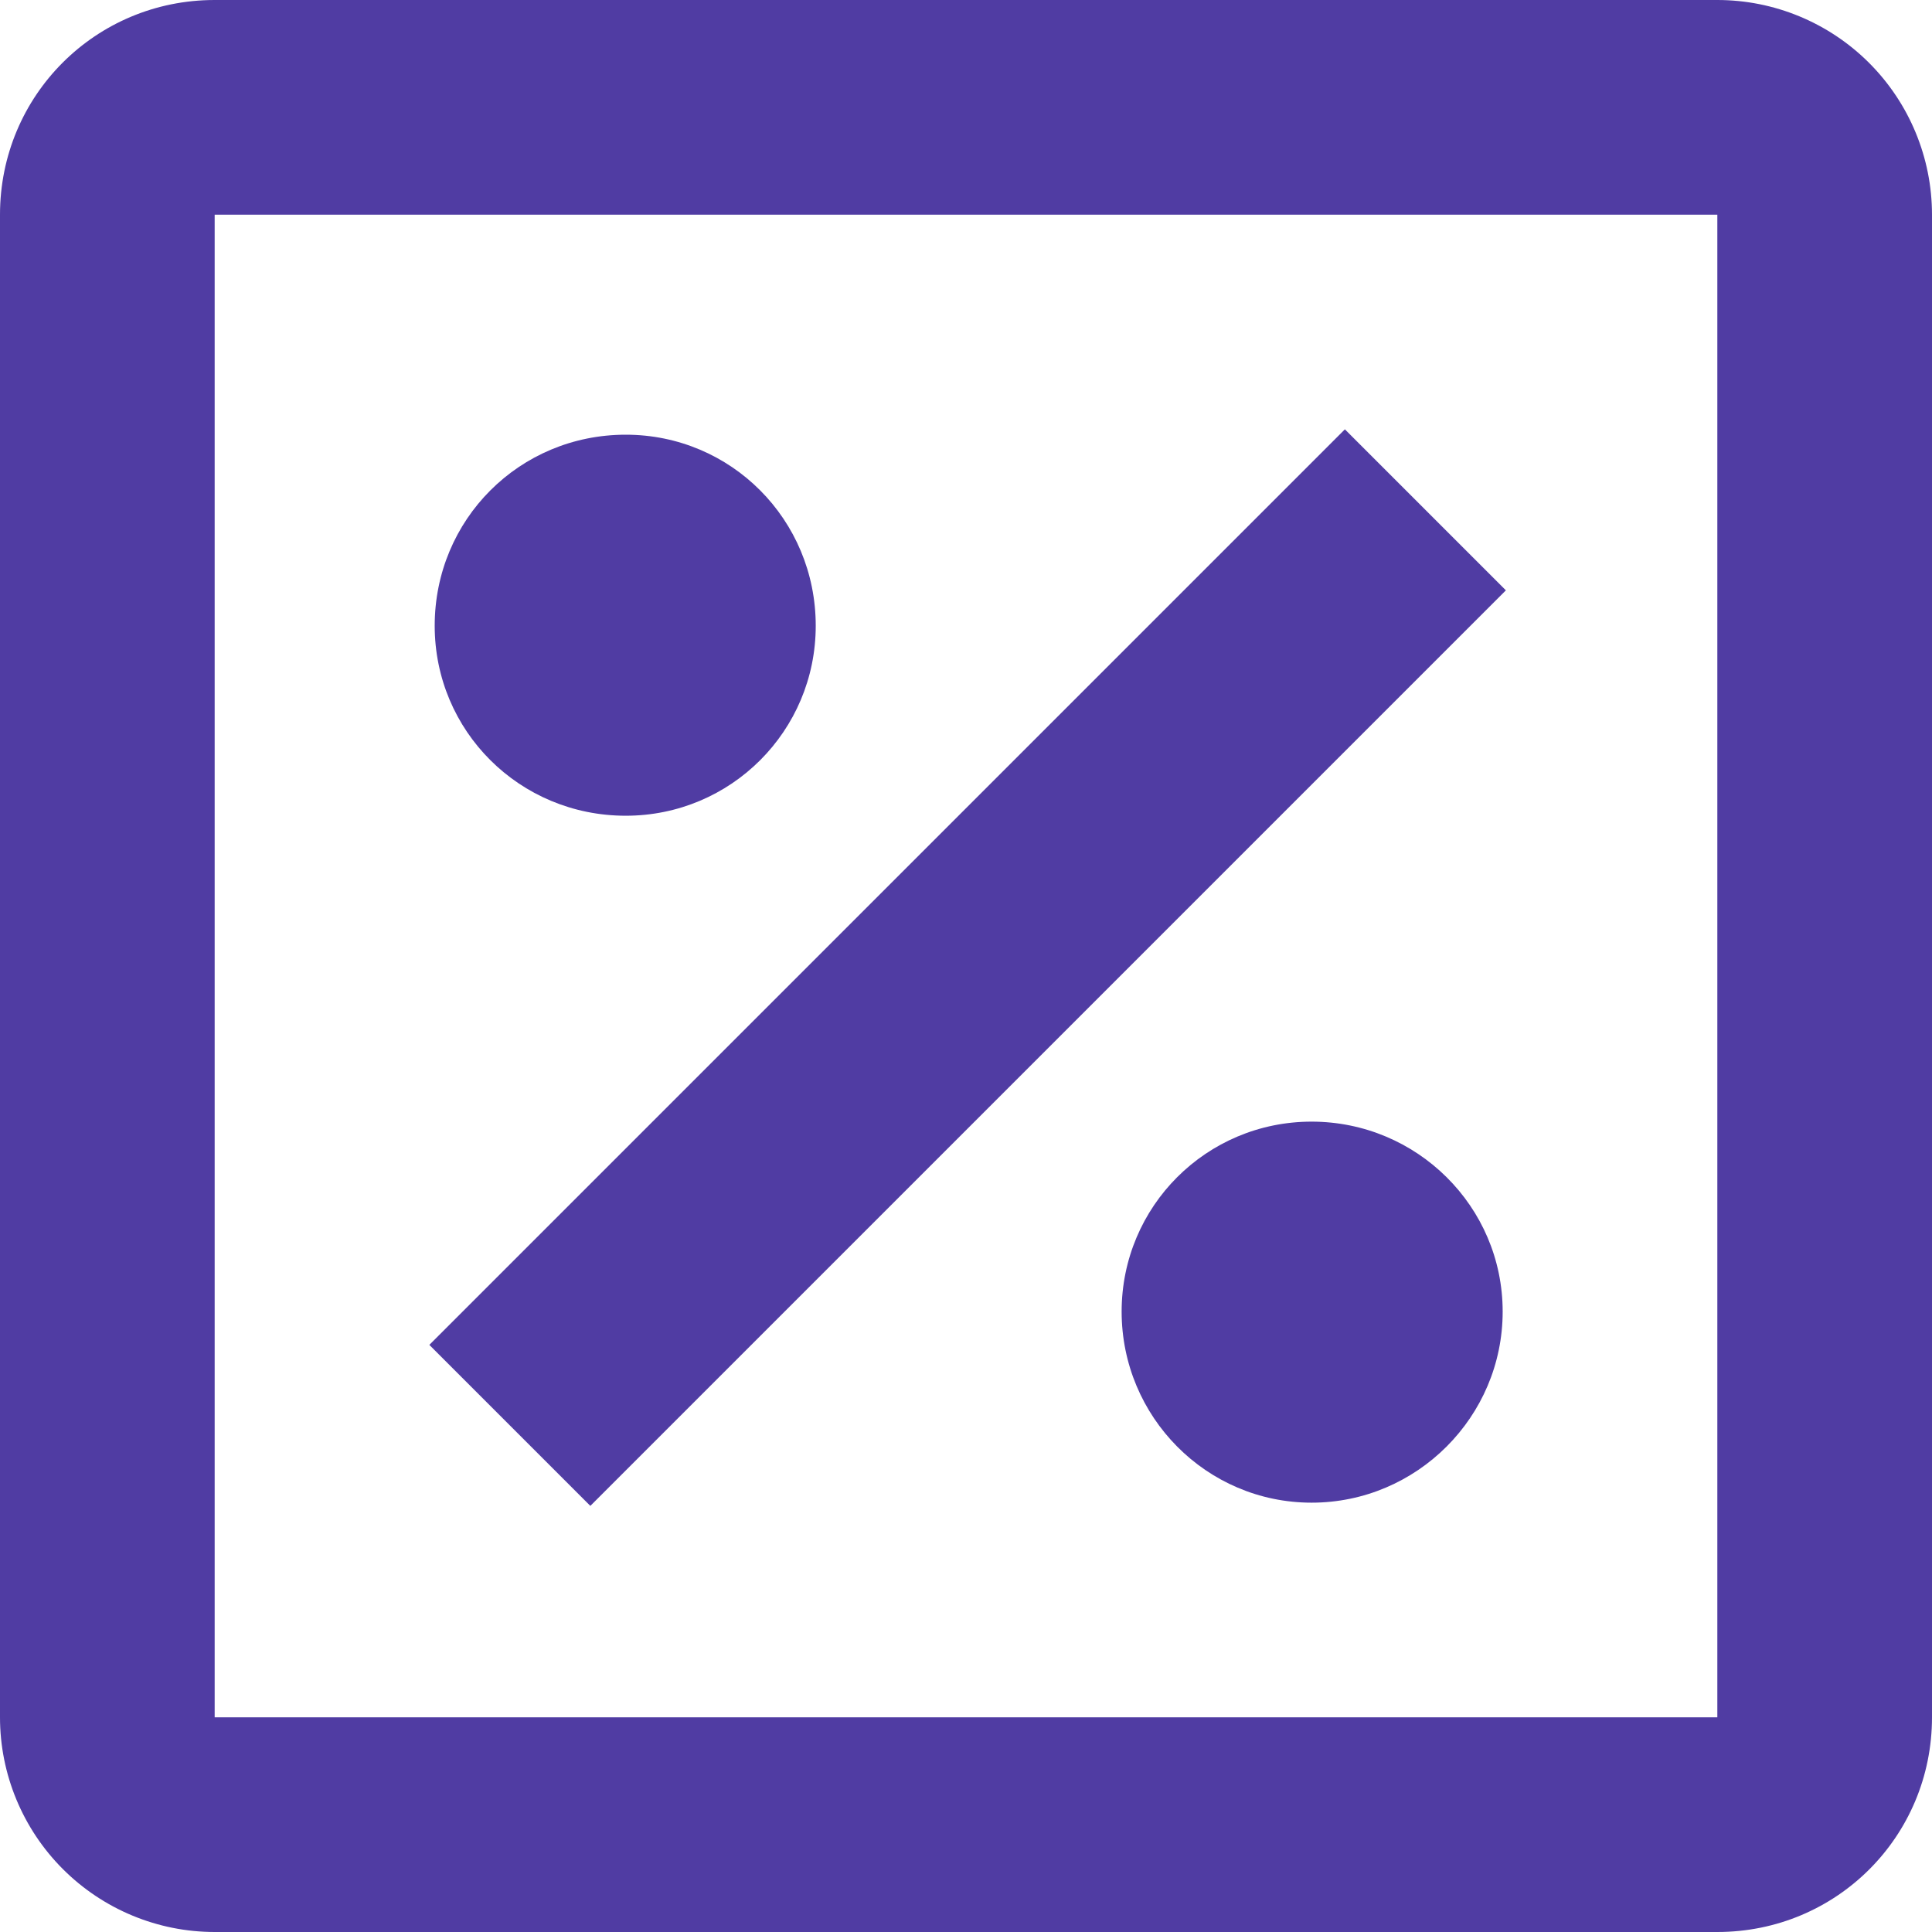
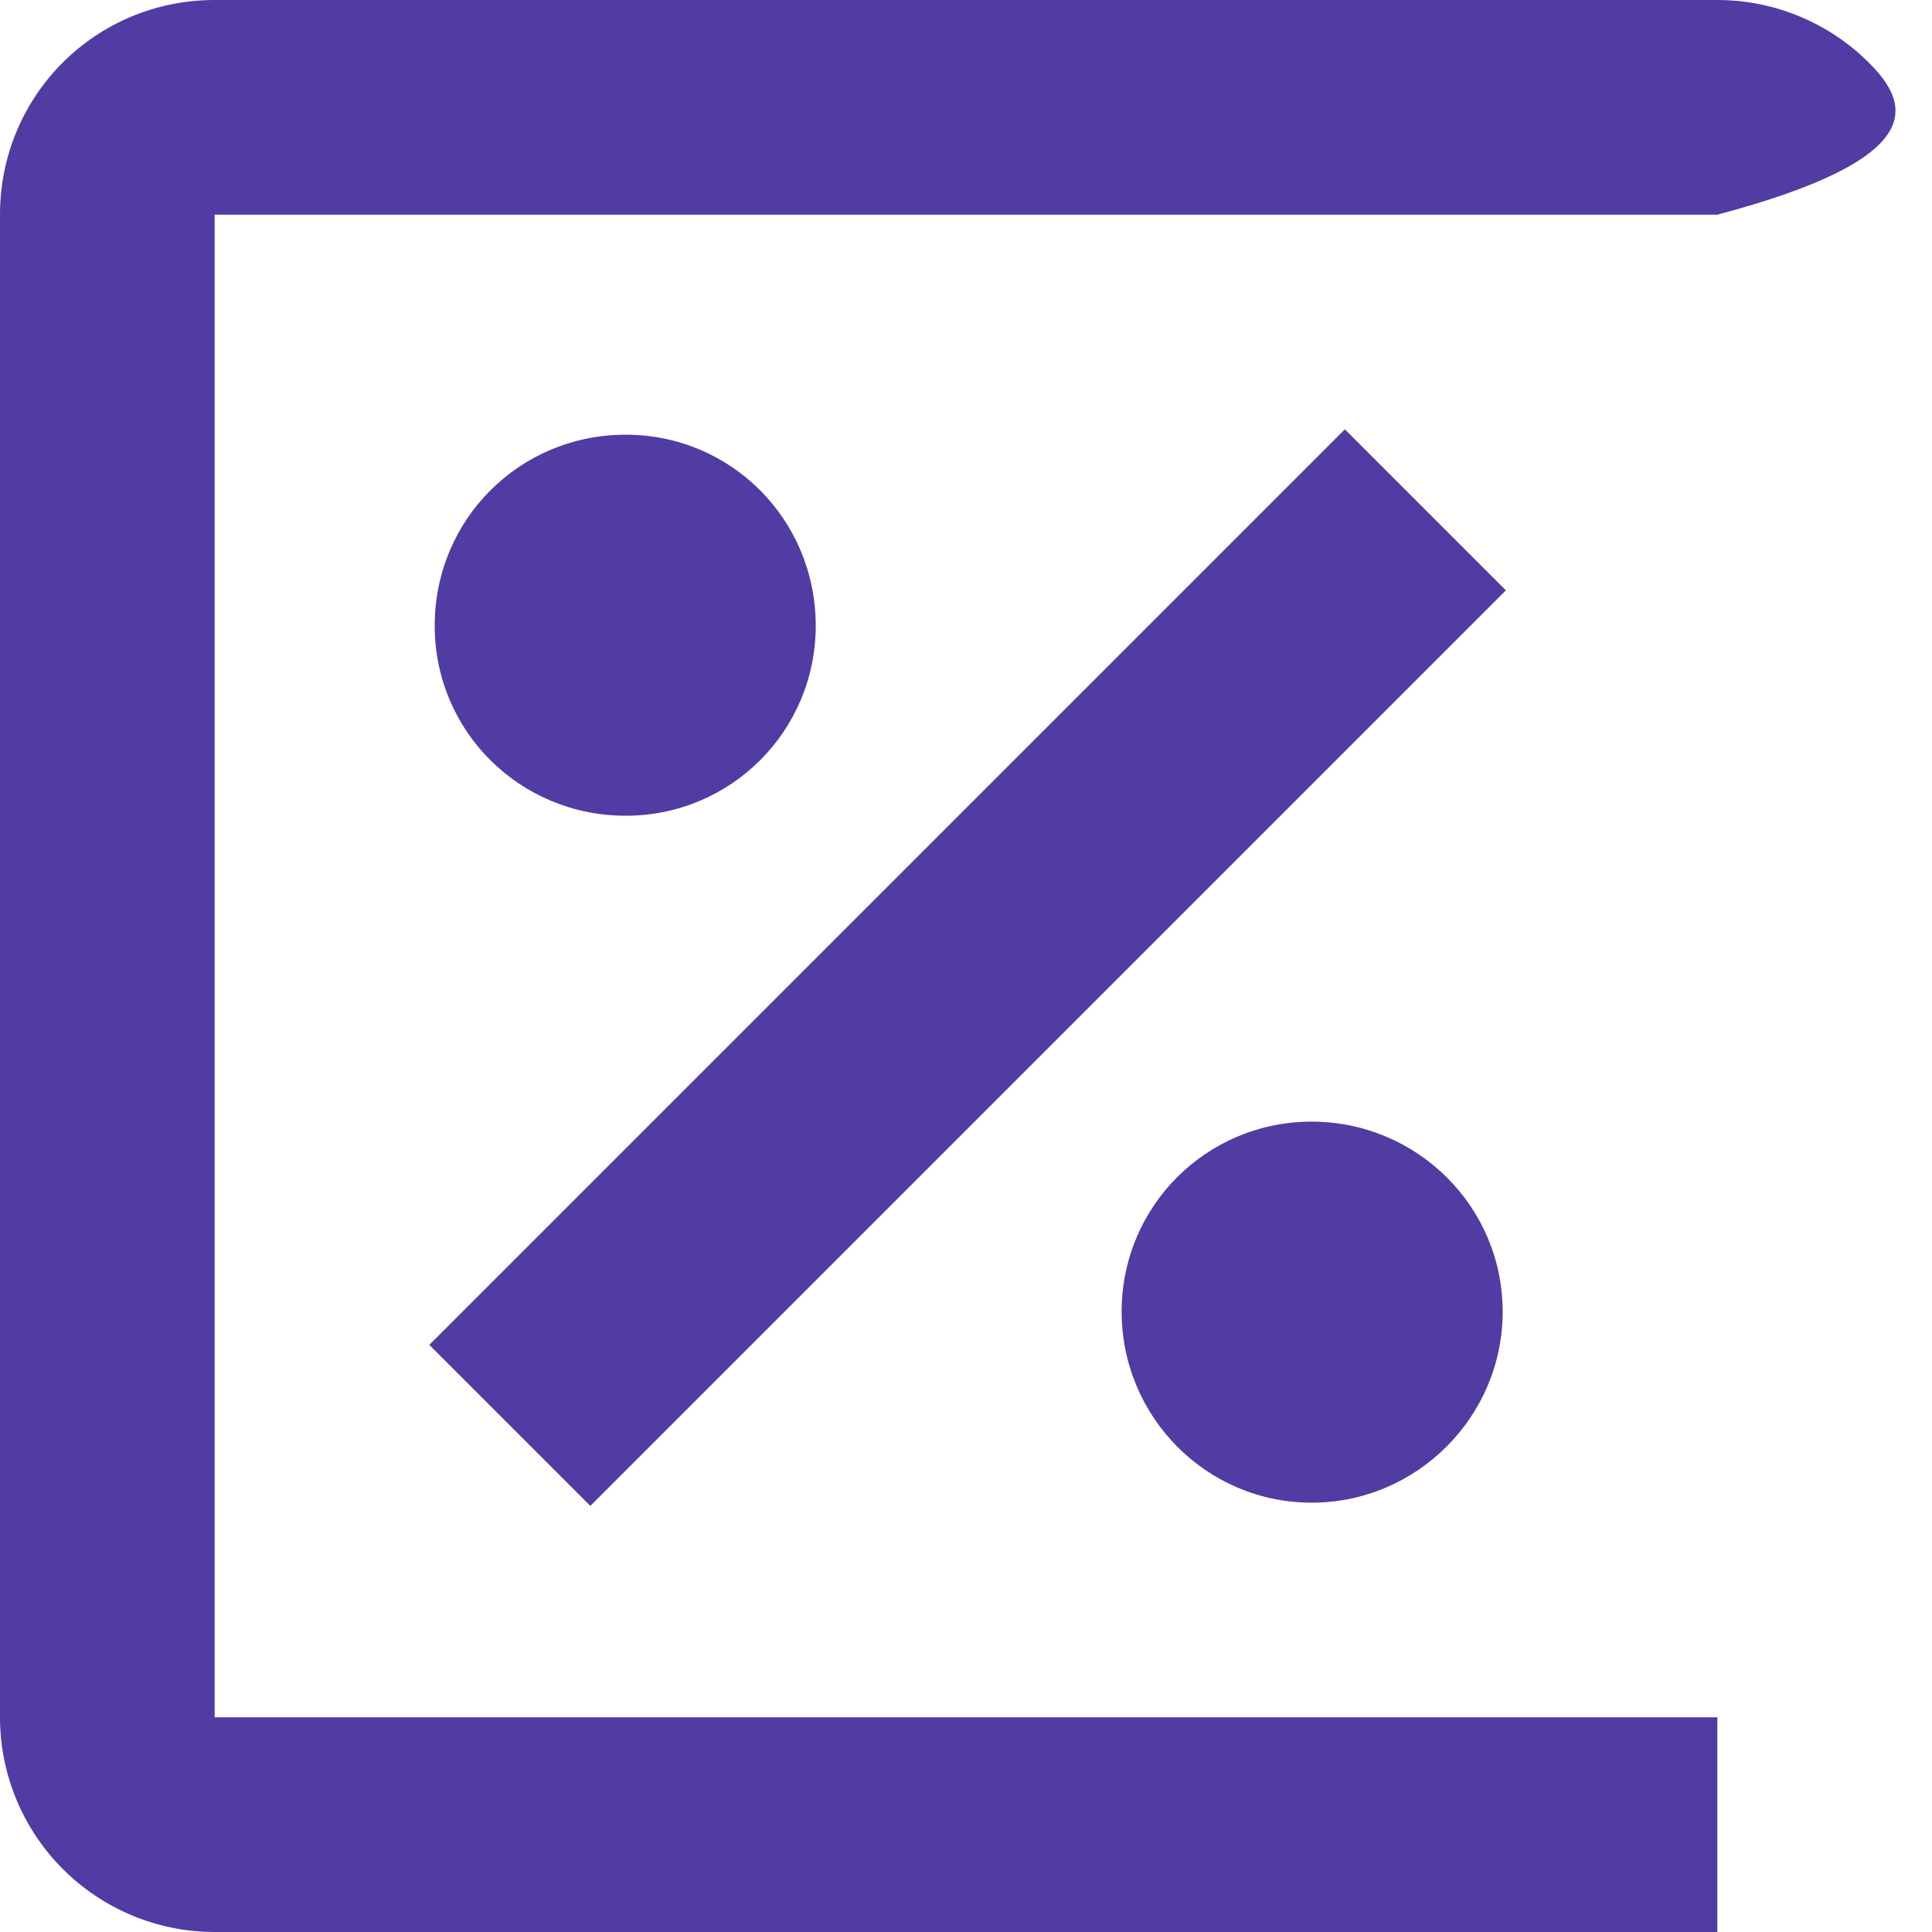
<svg xmlns="http://www.w3.org/2000/svg" width="18" height="18" viewBox="0 0 18 18" fill="none">
-   <path d="M16 0H2C0.89 0 0 0.89 0 2V16C0 16.53 0.211 17.039 0.586 17.414C0.961 17.789 1.47 18 2 18H16C17.11 18 18 17.11 18 16V2C18 1.47 17.789 0.961 17.414 0.586C17.039 0.211 16.53 0 16 0ZM16 16H2V2H16V16ZM14 12.22C14 13.2 13.2 14 12.22 14C11.24 14 10.45 13.2 10.45 12.22C10.45 11.24 11.24 10.45 12.22 10.45C13.2 10.45 14 11.24 14 12.22ZM5.5 14.03L4 12.53L12.53 4L14.03 5.5L5.5 14.03ZM4.05 5.83C4.05 4.84 4.84 4.05 5.83 4.05C6.81 4.05 7.6 4.84 7.6 5.83C7.6 6.81 6.81 7.6 5.83 7.6C4.84 7.6 4.05 6.81 4.05 5.83Z" fill="#503CA3" />
+   <path d="M16 0H2C0.89 0 0 0.89 0 2V16C0 16.53 0.211 17.039 0.586 17.414C0.961 17.789 1.47 18 2 18H16V2C18 1.47 17.789 0.961 17.414 0.586C17.039 0.211 16.53 0 16 0ZM16 16H2V2H16V16ZM14 12.22C14 13.2 13.2 14 12.22 14C11.24 14 10.45 13.2 10.45 12.22C10.45 11.24 11.24 10.45 12.22 10.45C13.2 10.45 14 11.24 14 12.22ZM5.5 14.03L4 12.53L12.53 4L14.03 5.5L5.5 14.03ZM4.05 5.83C4.05 4.84 4.84 4.05 5.83 4.05C6.81 4.05 7.6 4.84 7.6 5.83C7.6 6.81 6.81 7.6 5.83 7.6C4.84 7.6 4.05 6.81 4.05 5.83Z" fill="#503CA3" />
</svg>